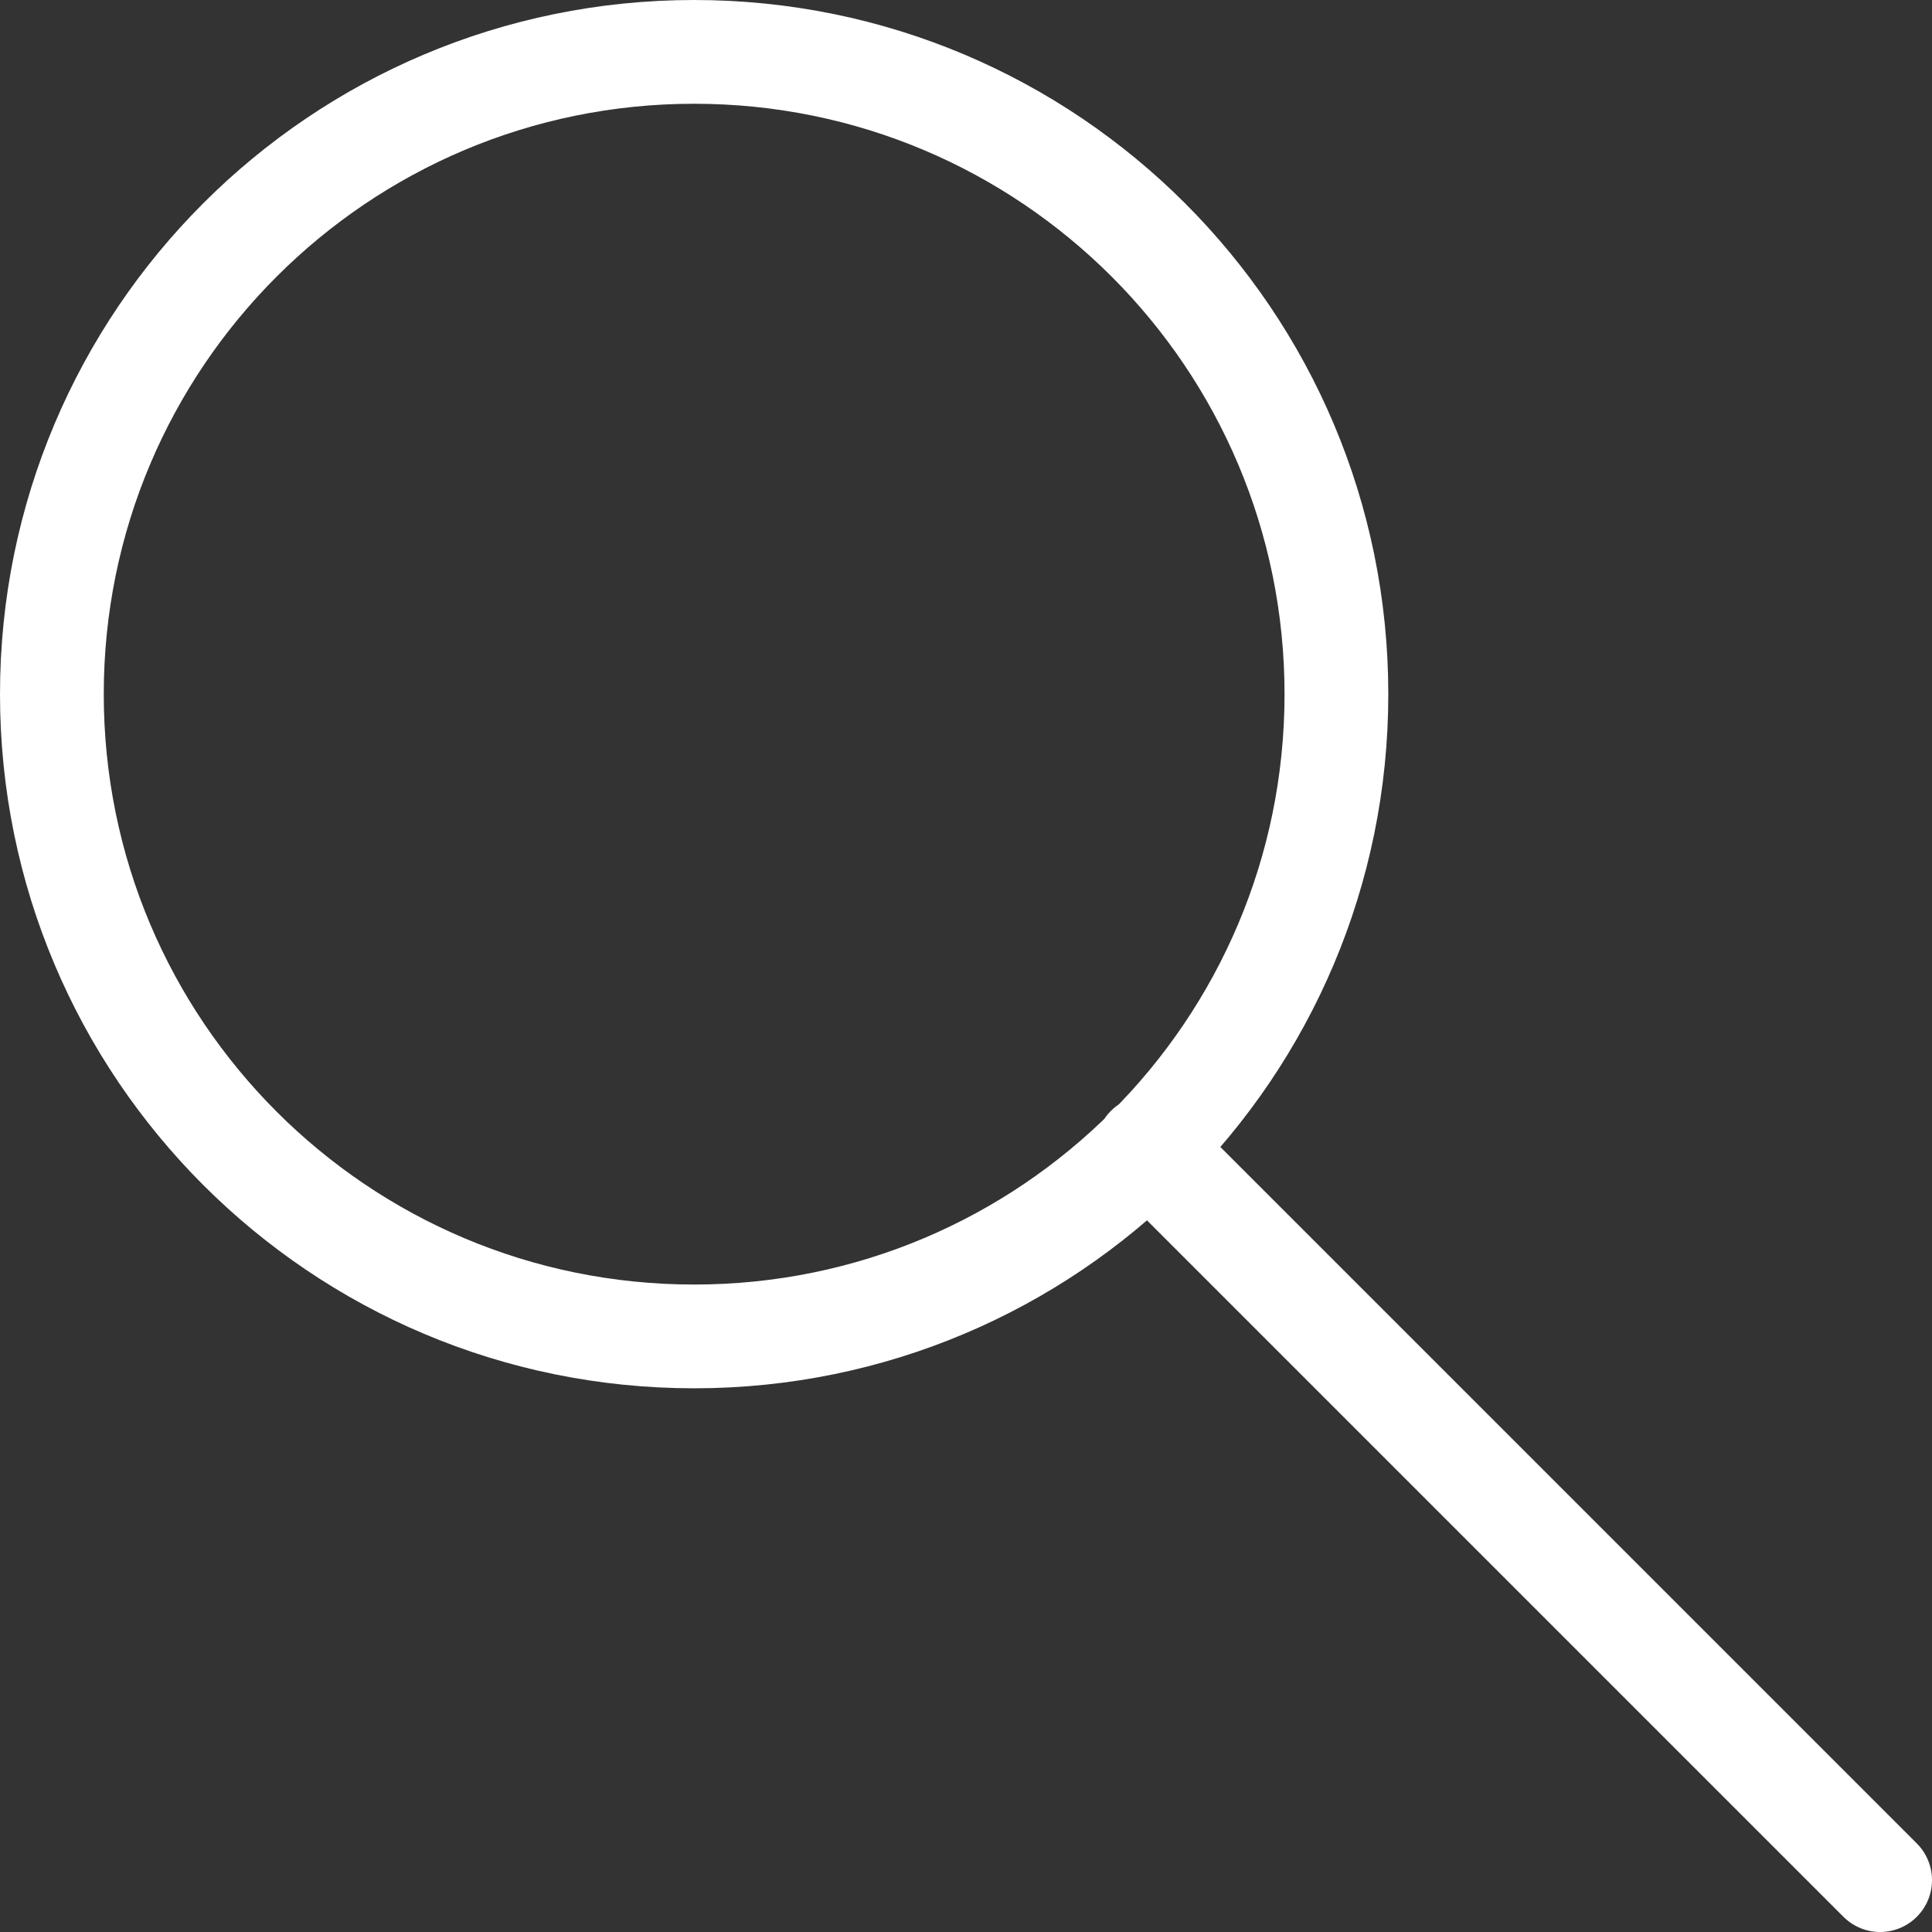
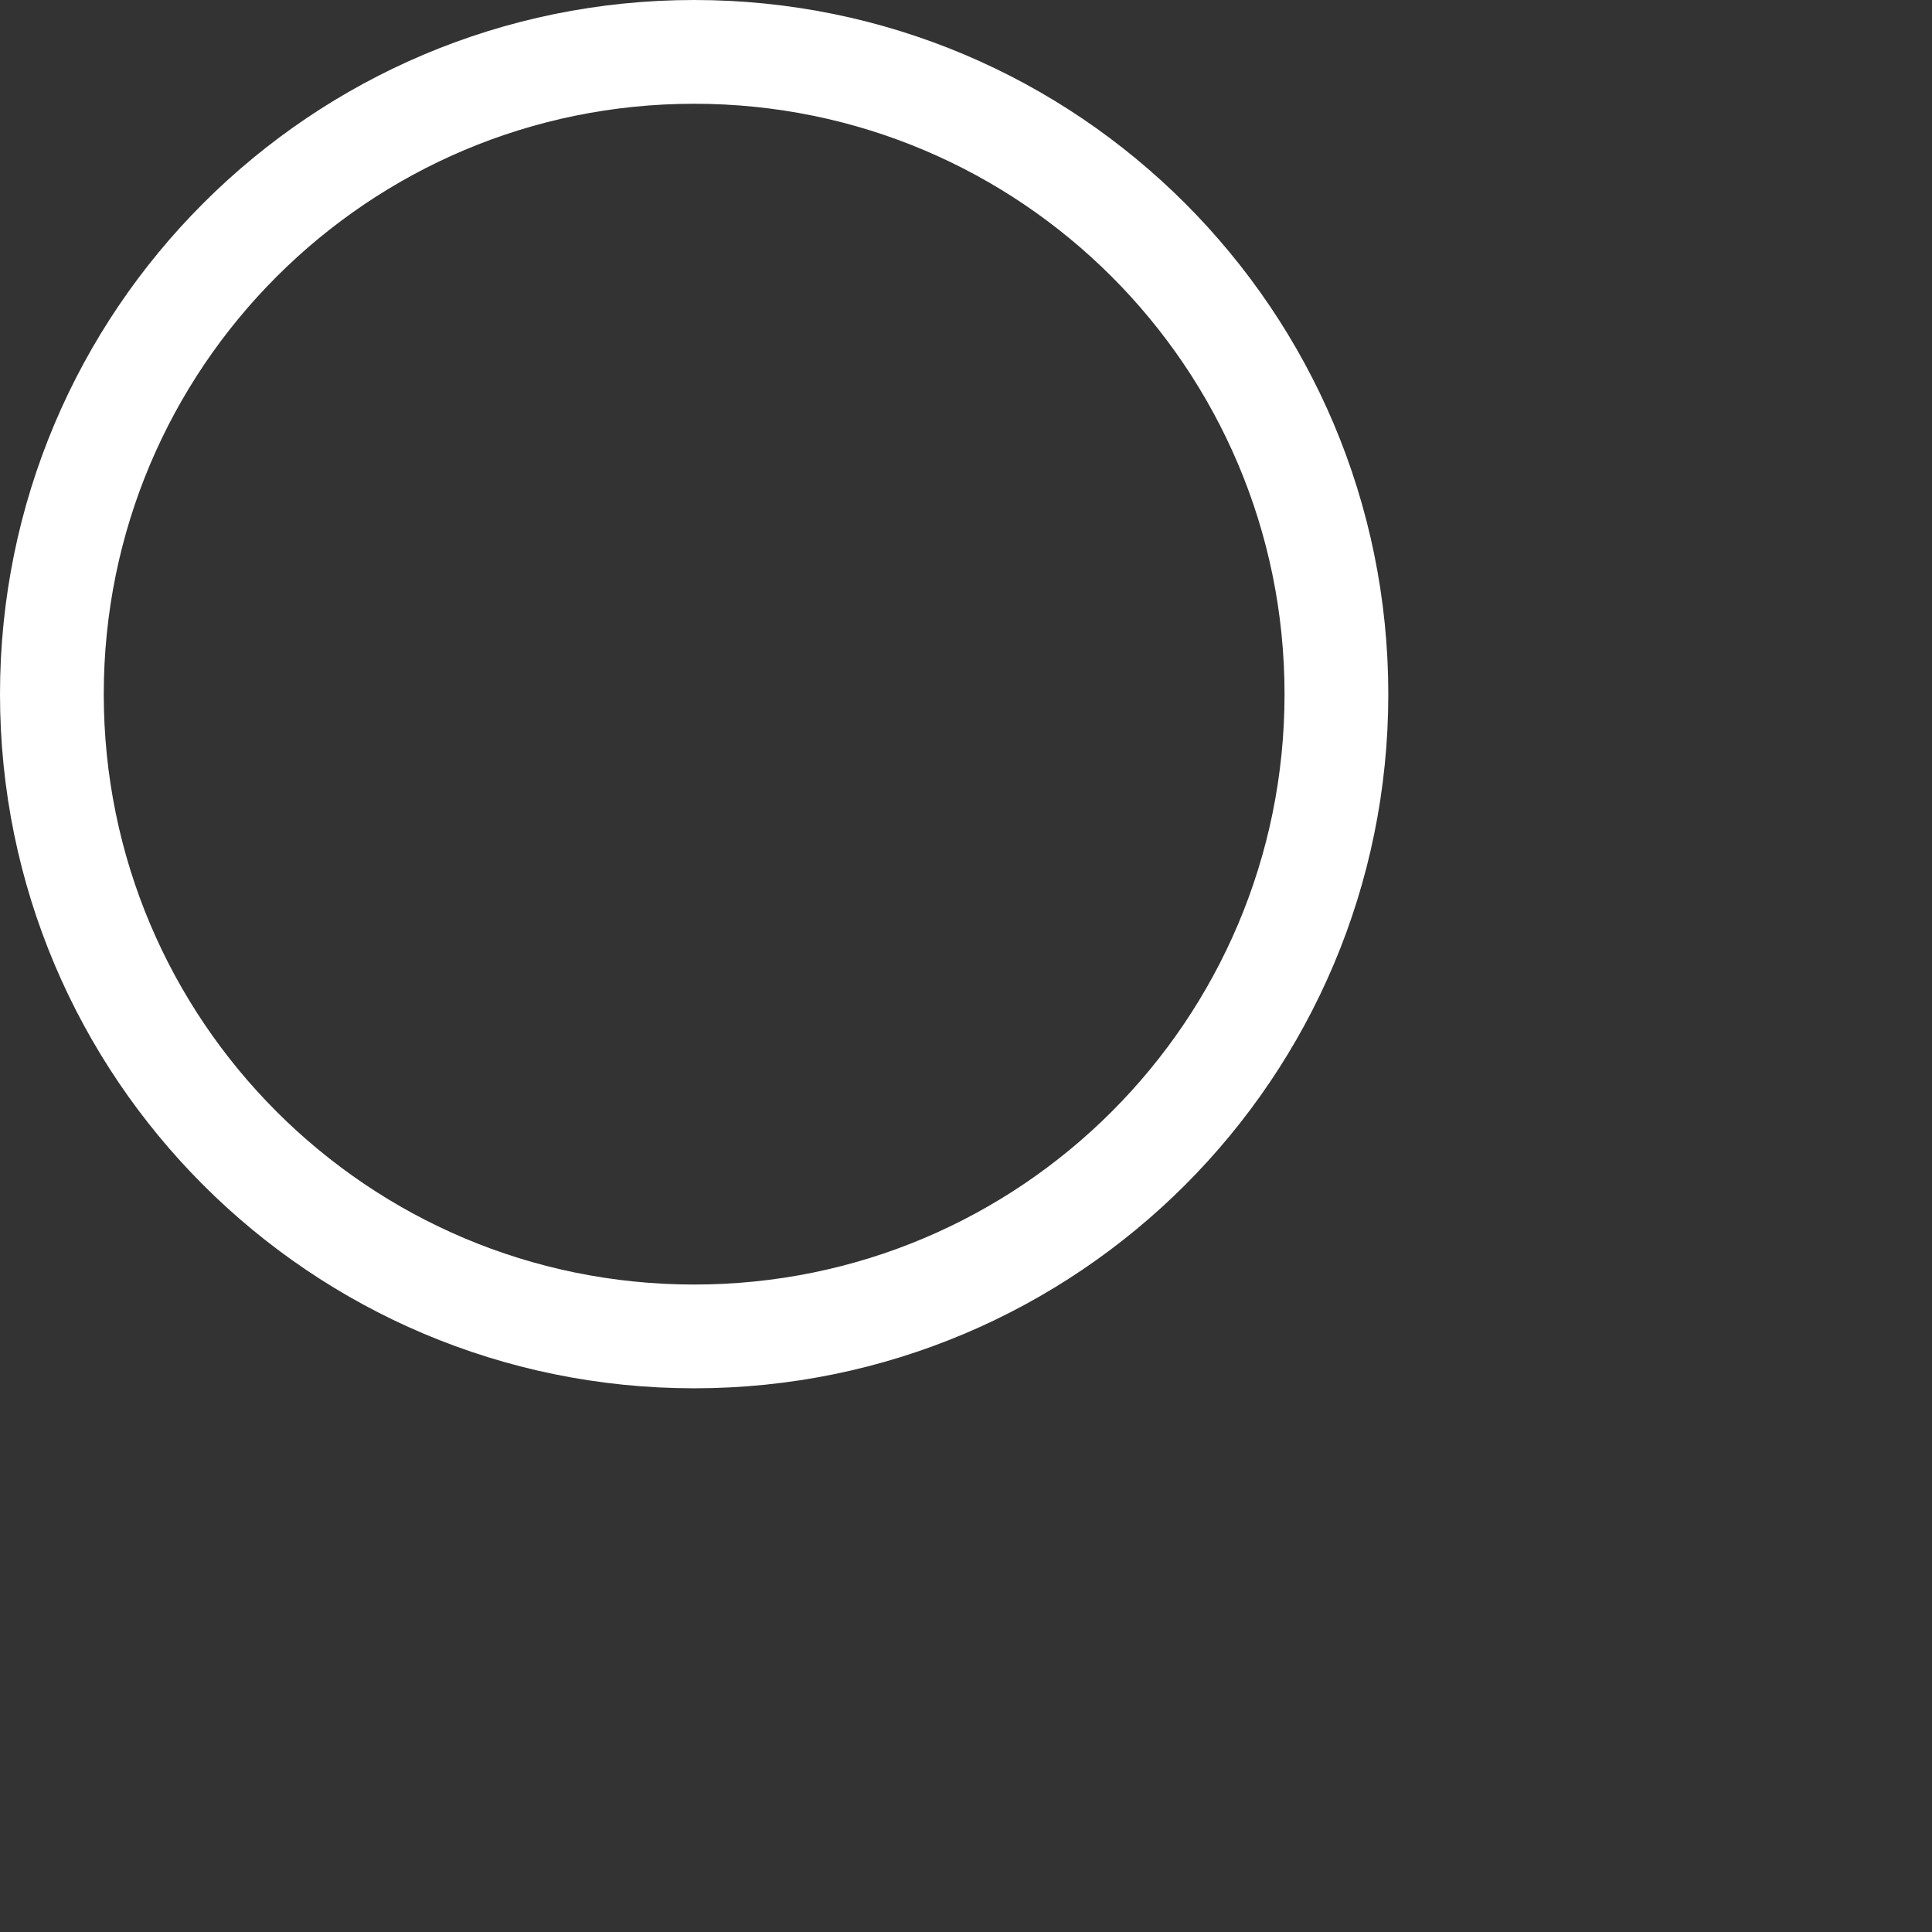
<svg xmlns="http://www.w3.org/2000/svg" id="b" viewBox="0 0 18.62 18.62">
  <rect x="0" y="0" width="18.62" height="18.62" fill="#333333" stroke="none" />
  <g id="c">
    <g id="d">
-       <path id="e" d="M18.12,18.12l-7.06-7.06M12.88,6.69c0,3.42-2.77,6.19-6.19,6.19S.5,10.11.5,6.69C.5,3.27,3.27.5,6.69.5c3.42,0,6.19,2.77,6.19,6.19,0,0,0,0,0,0Z" style="fill:none; stroke:#fff; stroke-linecap:round; stroke-linejoin:round;" />
+       <path id="e" d="M18.12,18.12M12.88,6.69c0,3.42-2.77,6.19-6.19,6.19S.5,10.11.5,6.69C.5,3.27,3.27.5,6.69.5c3.42,0,6.19,2.77,6.19,6.19,0,0,0,0,0,0Z" style="fill:none; stroke:#fff; stroke-linecap:round; stroke-linejoin:round;" />
    </g>
  </g>
</svg>